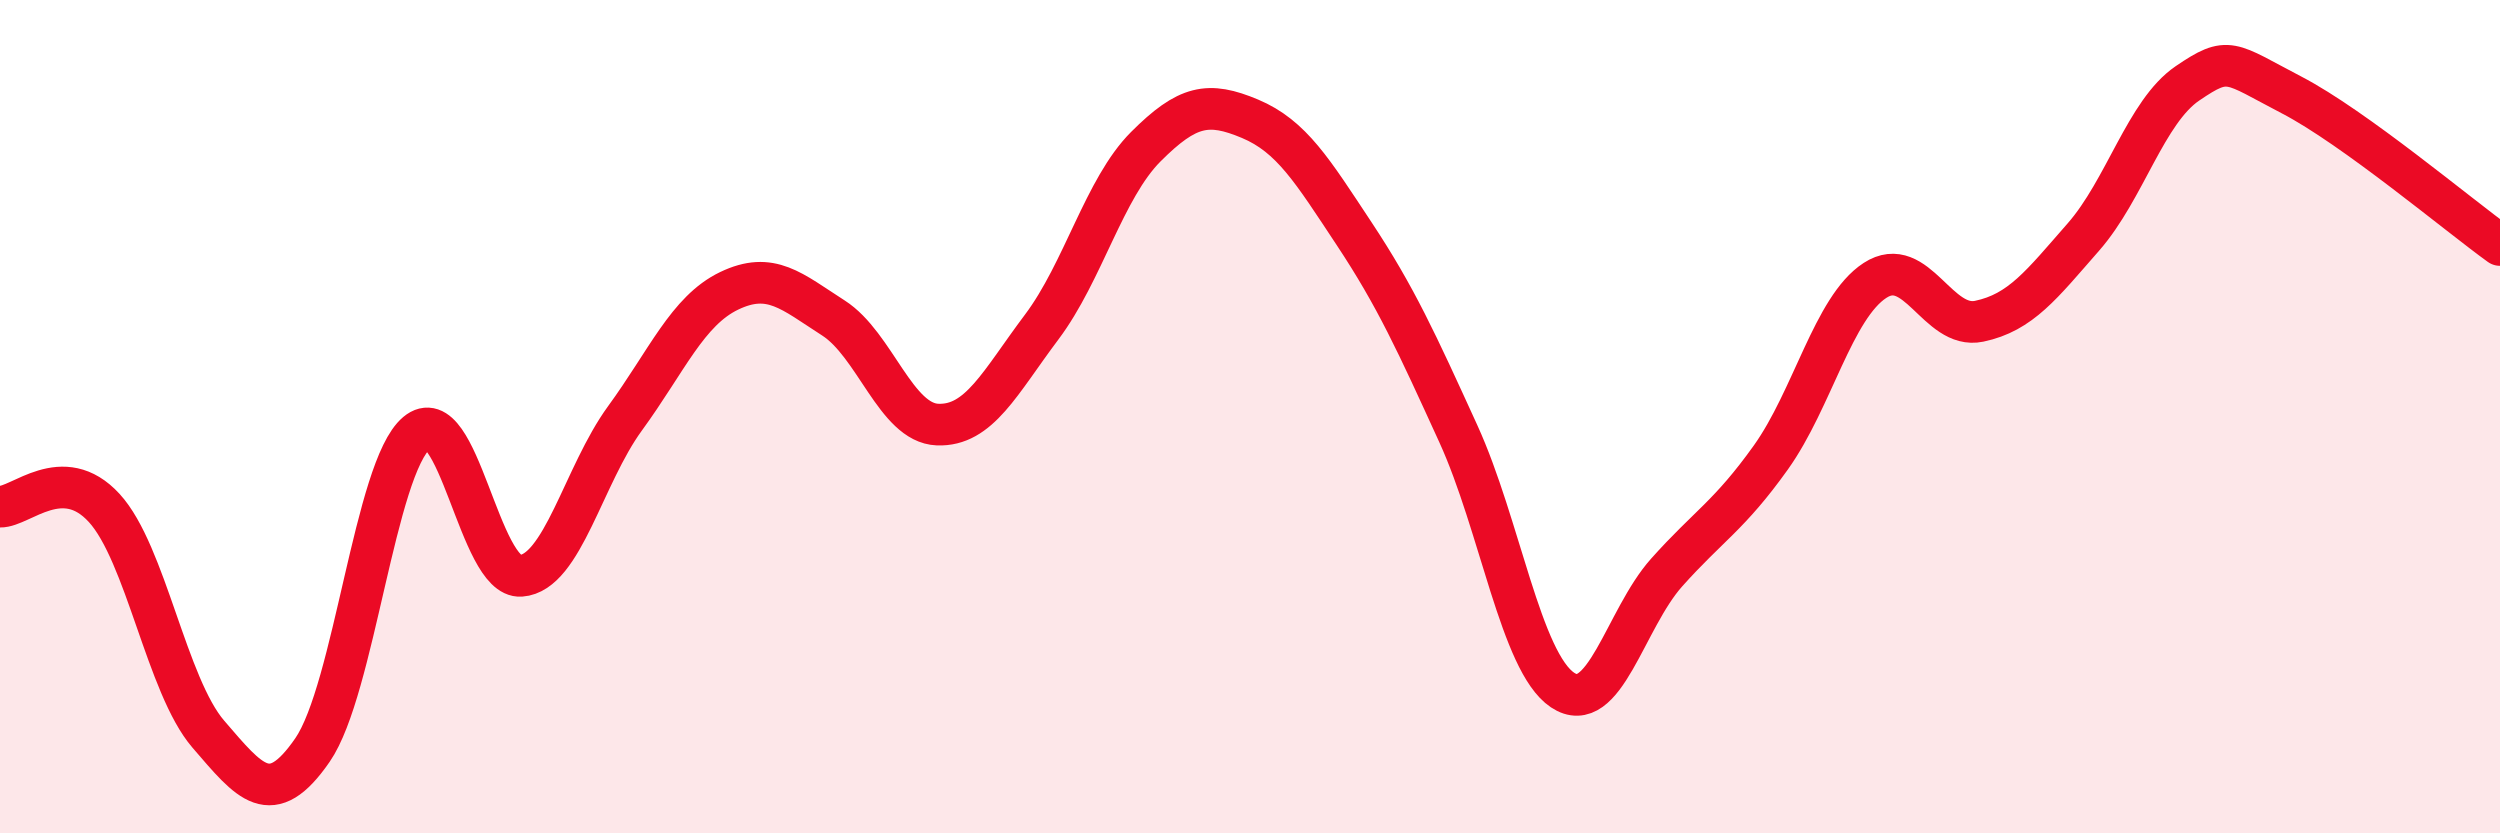
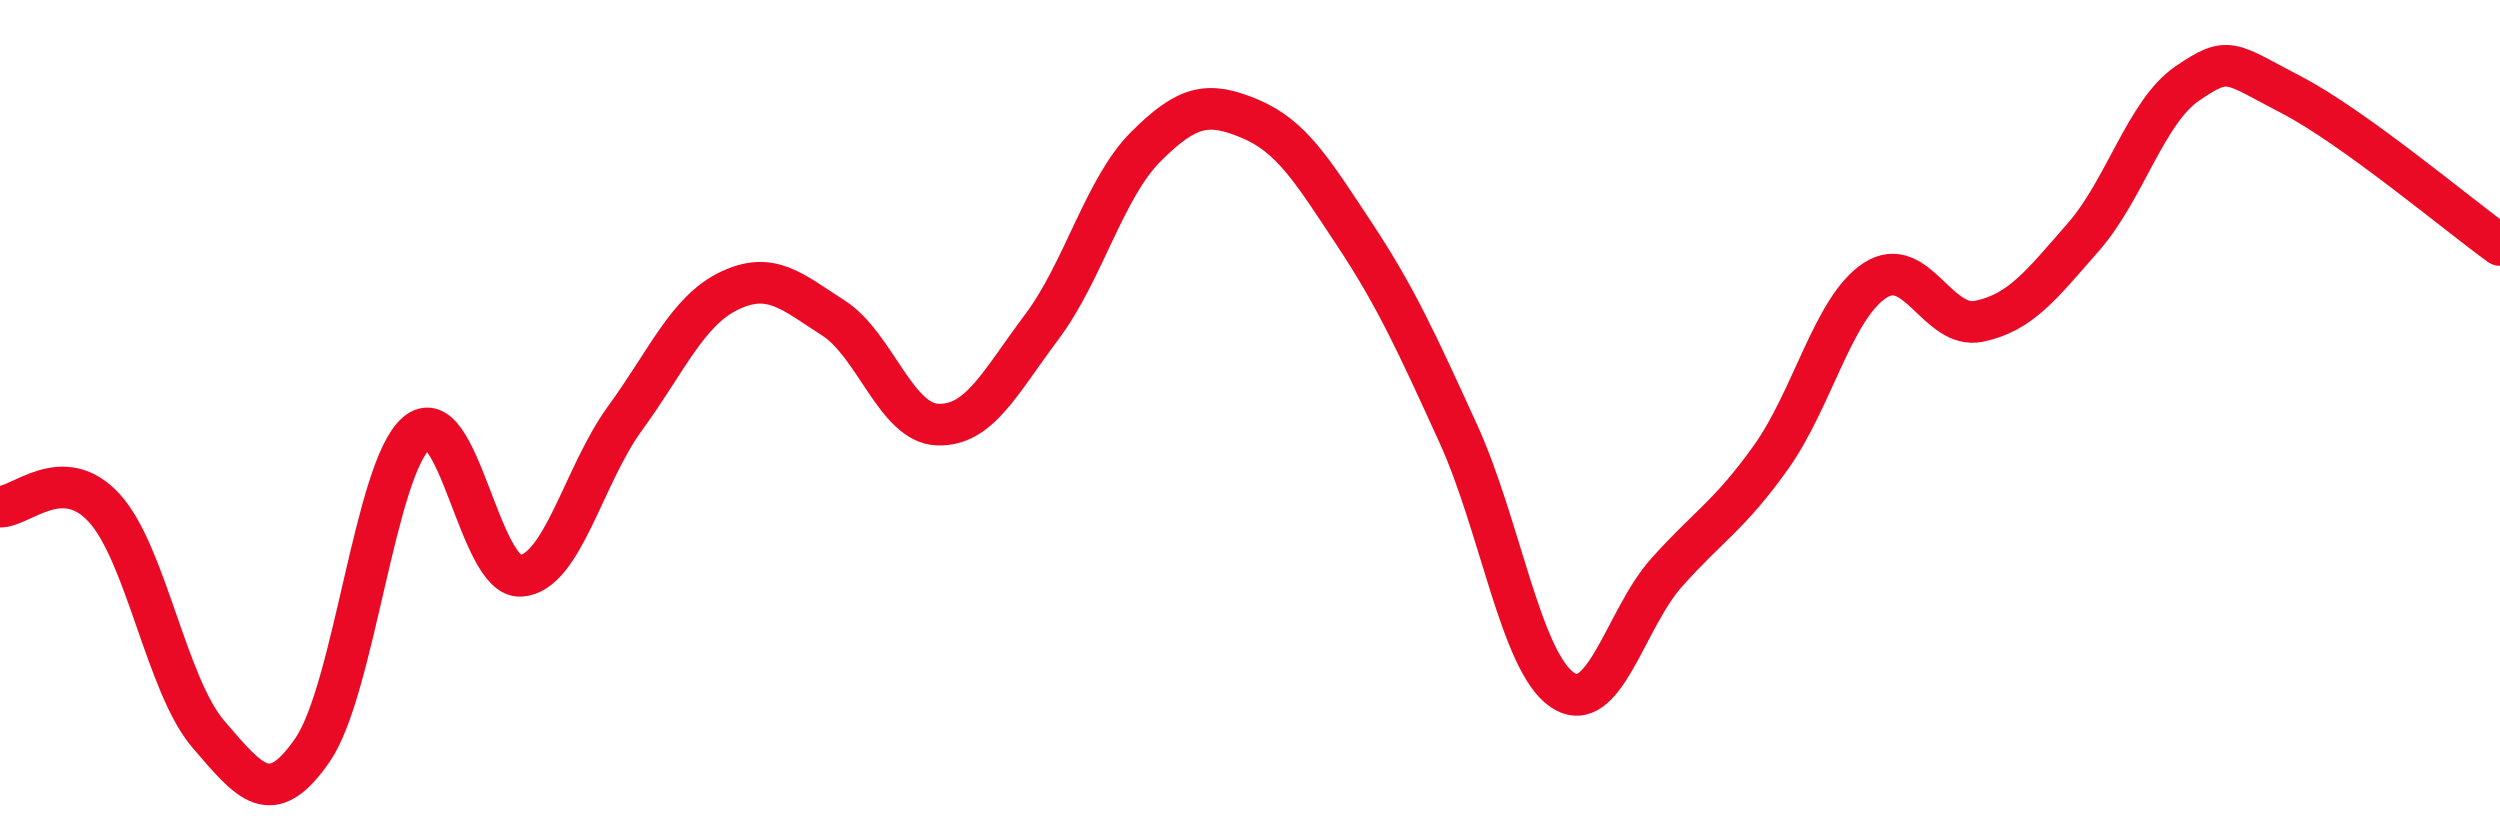
<svg xmlns="http://www.w3.org/2000/svg" width="60" height="20" viewBox="0 0 60 20">
-   <path d="M 0,12.16 C 0.5,12.17 1.5,11.1 2.5,12.19 C 3.5,13.28 4,16.46 5,17.62 C 6,18.78 6.5,19.45 7.5,18 C 8.5,16.55 9,11.23 10,10.39 C 11,9.55 11.5,13.89 12.5,13.82 C 13.5,13.75 14,11.41 15,10.04 C 16,8.67 16.5,7.46 17.5,6.98 C 18.5,6.5 19,6.99 20,7.63 C 21,8.27 21.5,10.15 22.5,10.19 C 23.5,10.23 24,9.18 25,7.85 C 26,6.52 26.5,4.52 27.5,3.52 C 28.5,2.52 29,2.43 30,2.85 C 31,3.27 31.5,4.1 32.5,5.61 C 33.5,7.12 34,8.22 35,10.41 C 36,12.6 36.5,15.89 37.5,16.56 C 38.5,17.23 39,14.86 40,13.74 C 41,12.62 41.5,12.38 42.5,10.98 C 43.5,9.58 44,7.38 45,6.73 C 46,6.08 46.5,7.92 47.5,7.71 C 48.5,7.5 49,6.83 50,5.69 C 51,4.55 51.5,2.68 52.5,2 C 53.5,1.32 53.5,1.5 55,2.28 C 56.5,3.06 59,5.16 60,5.88L60 20L0 20Z" fill="#EB0A25" opacity="0.1" stroke-linecap="round" stroke-linejoin="round" />
  <path d="M 0,12.16 C 0.5,12.17 1.5,11.1 2.5,12.19 C 3.5,13.28 4,16.46 5,17.62 C 6,18.78 6.5,19.45 7.5,18 C 8.5,16.55 9,11.23 10,10.39 C 11,9.55 11.5,13.89 12.5,13.82 C 13.5,13.75 14,11.41 15,10.04 C 16,8.67 16.5,7.46 17.5,6.98 C 18.5,6.5 19,6.99 20,7.63 C 21,8.27 21.5,10.15 22.5,10.19 C 23.5,10.23 24,9.18 25,7.85 C 26,6.52 26.5,4.52 27.5,3.52 C 28.5,2.52 29,2.43 30,2.85 C 31,3.27 31.5,4.1 32.5,5.61 C 33.5,7.12 34,8.22 35,10.41 C 36,12.6 36.5,15.89 37.5,16.56 C 38.5,17.23 39,14.86 40,13.74 C 41,12.62 41.5,12.38 42.5,10.98 C 43.5,9.58 44,7.38 45,6.73 C 46,6.08 46.5,7.92 47.5,7.71 C 48.5,7.5 49,6.83 50,5.69 C 51,4.55 51.5,2.68 52.5,2 C 53.5,1.32 53.5,1.5 55,2.28 C 56.5,3.06 59,5.16 60,5.88" stroke="#EB0A25" stroke-width="1" fill="none" stroke-linecap="round" stroke-linejoin="round" />
</svg>